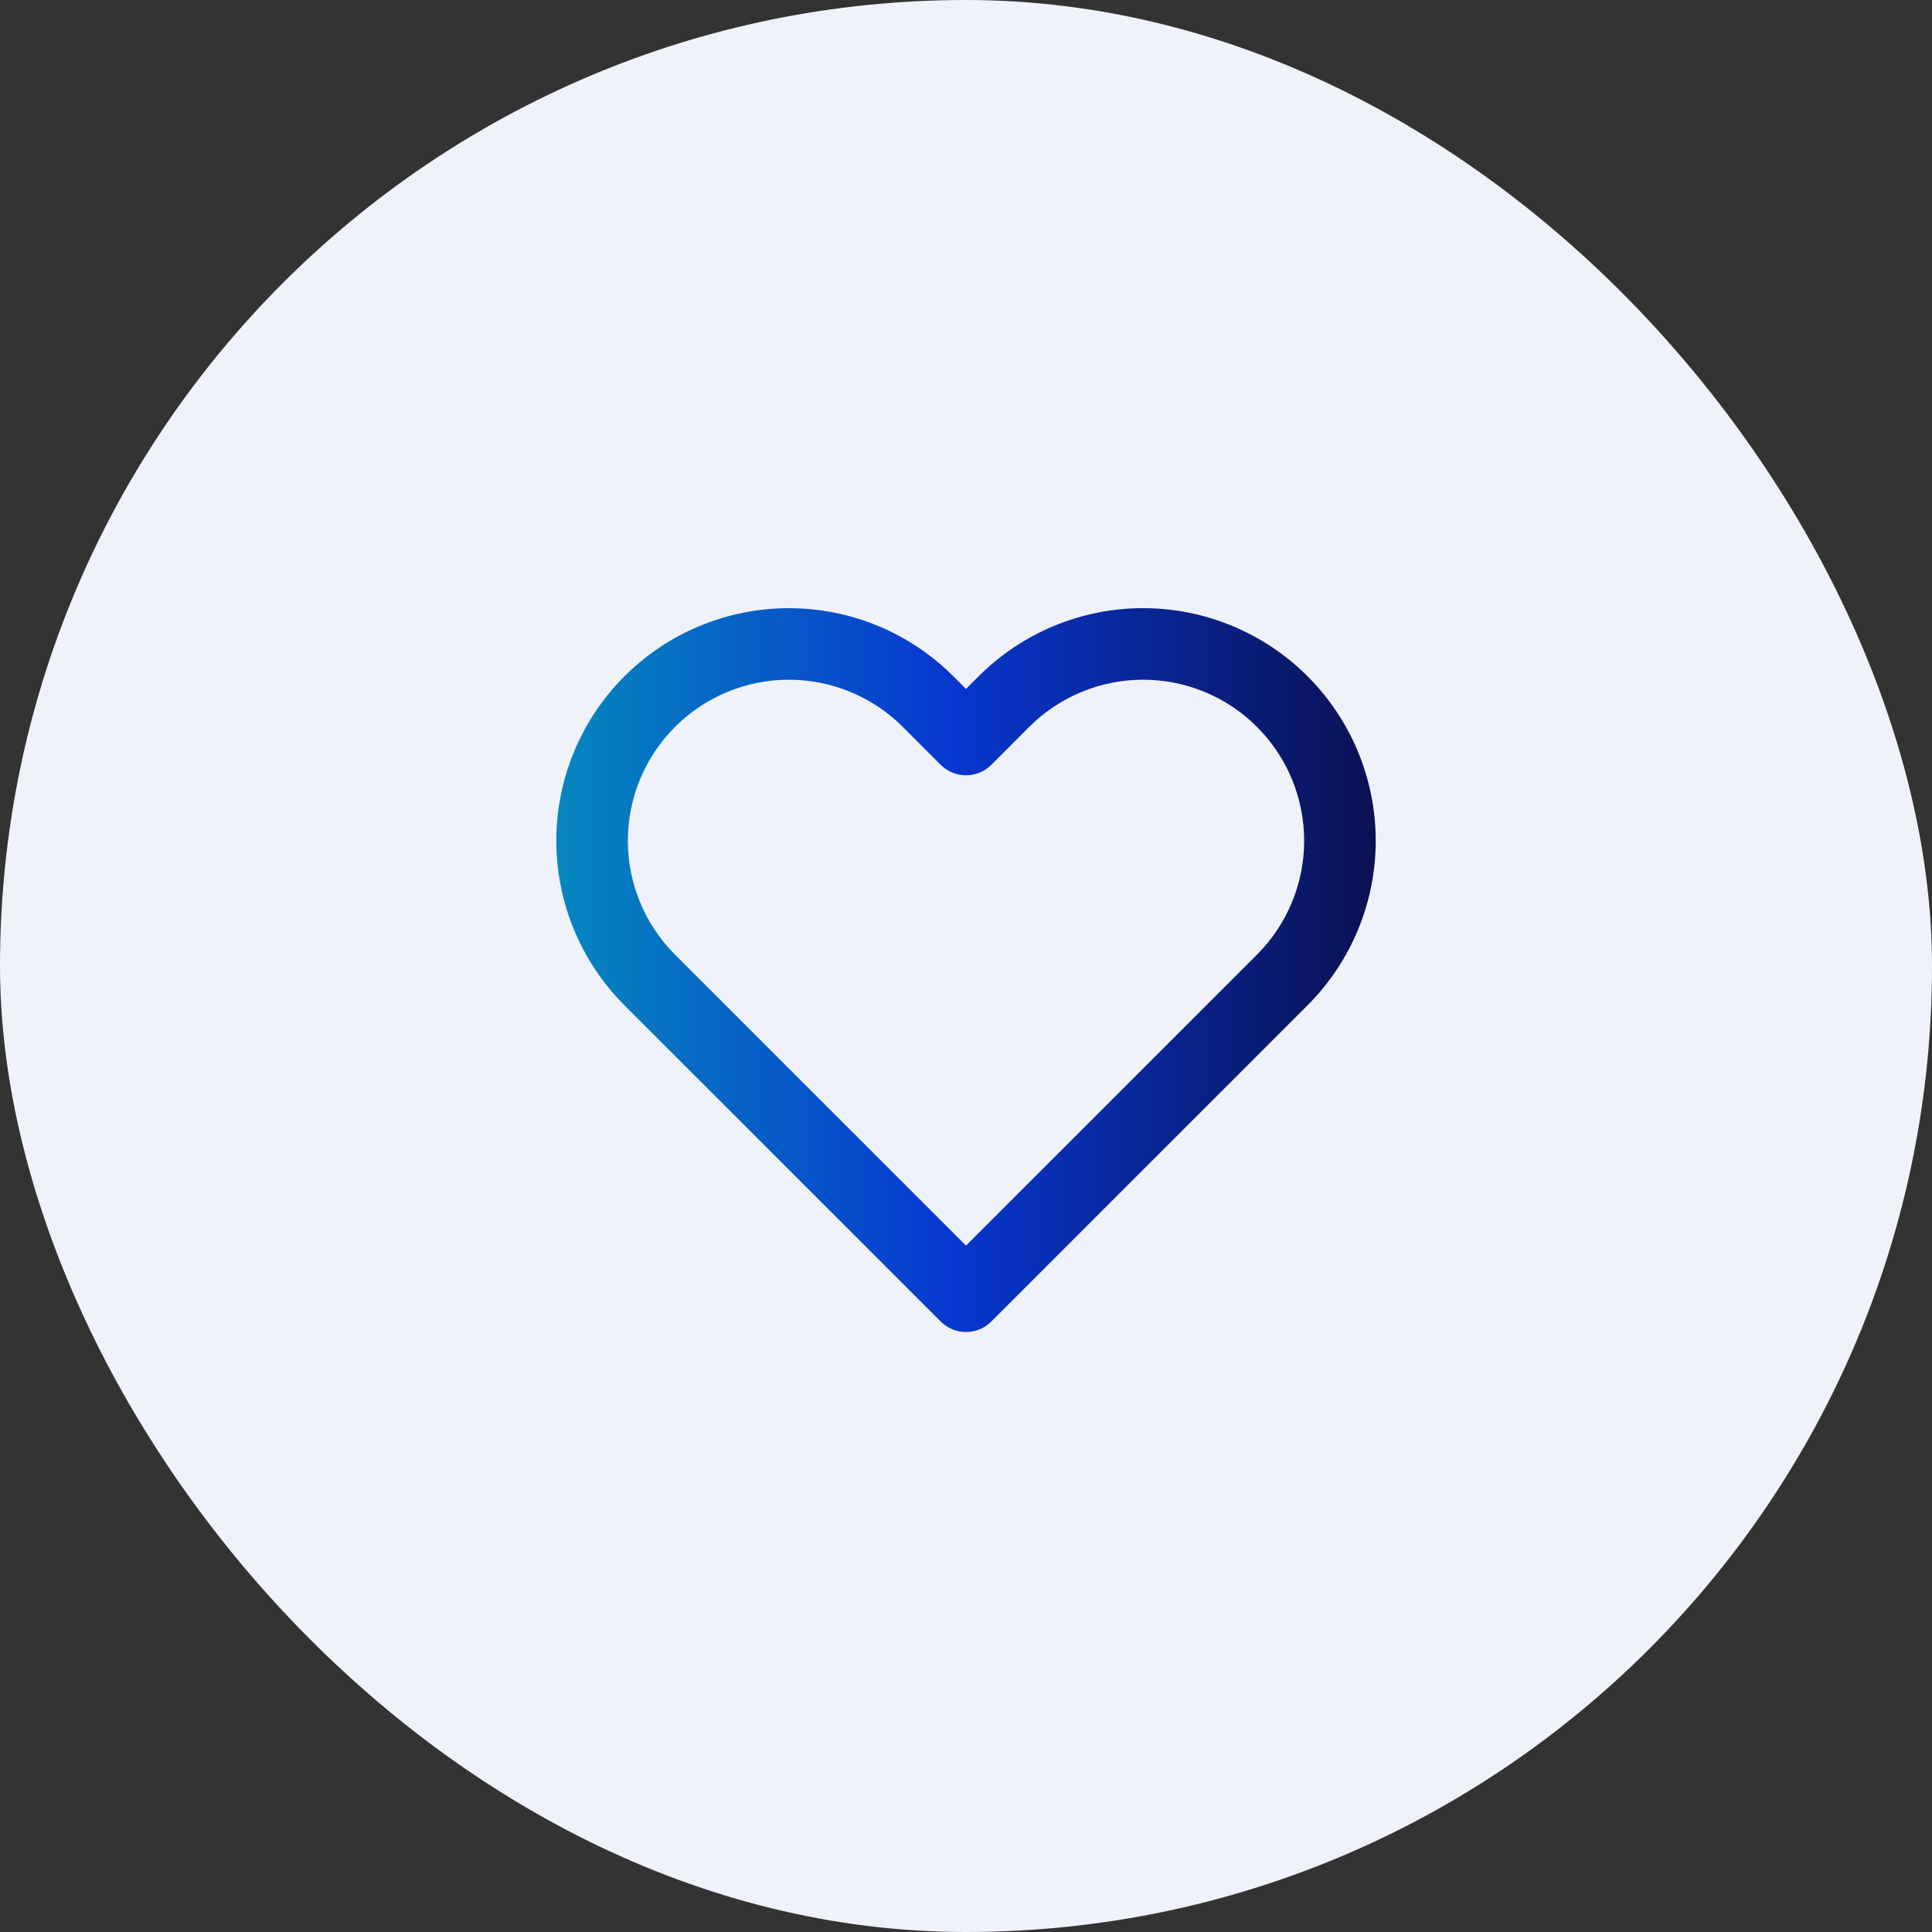
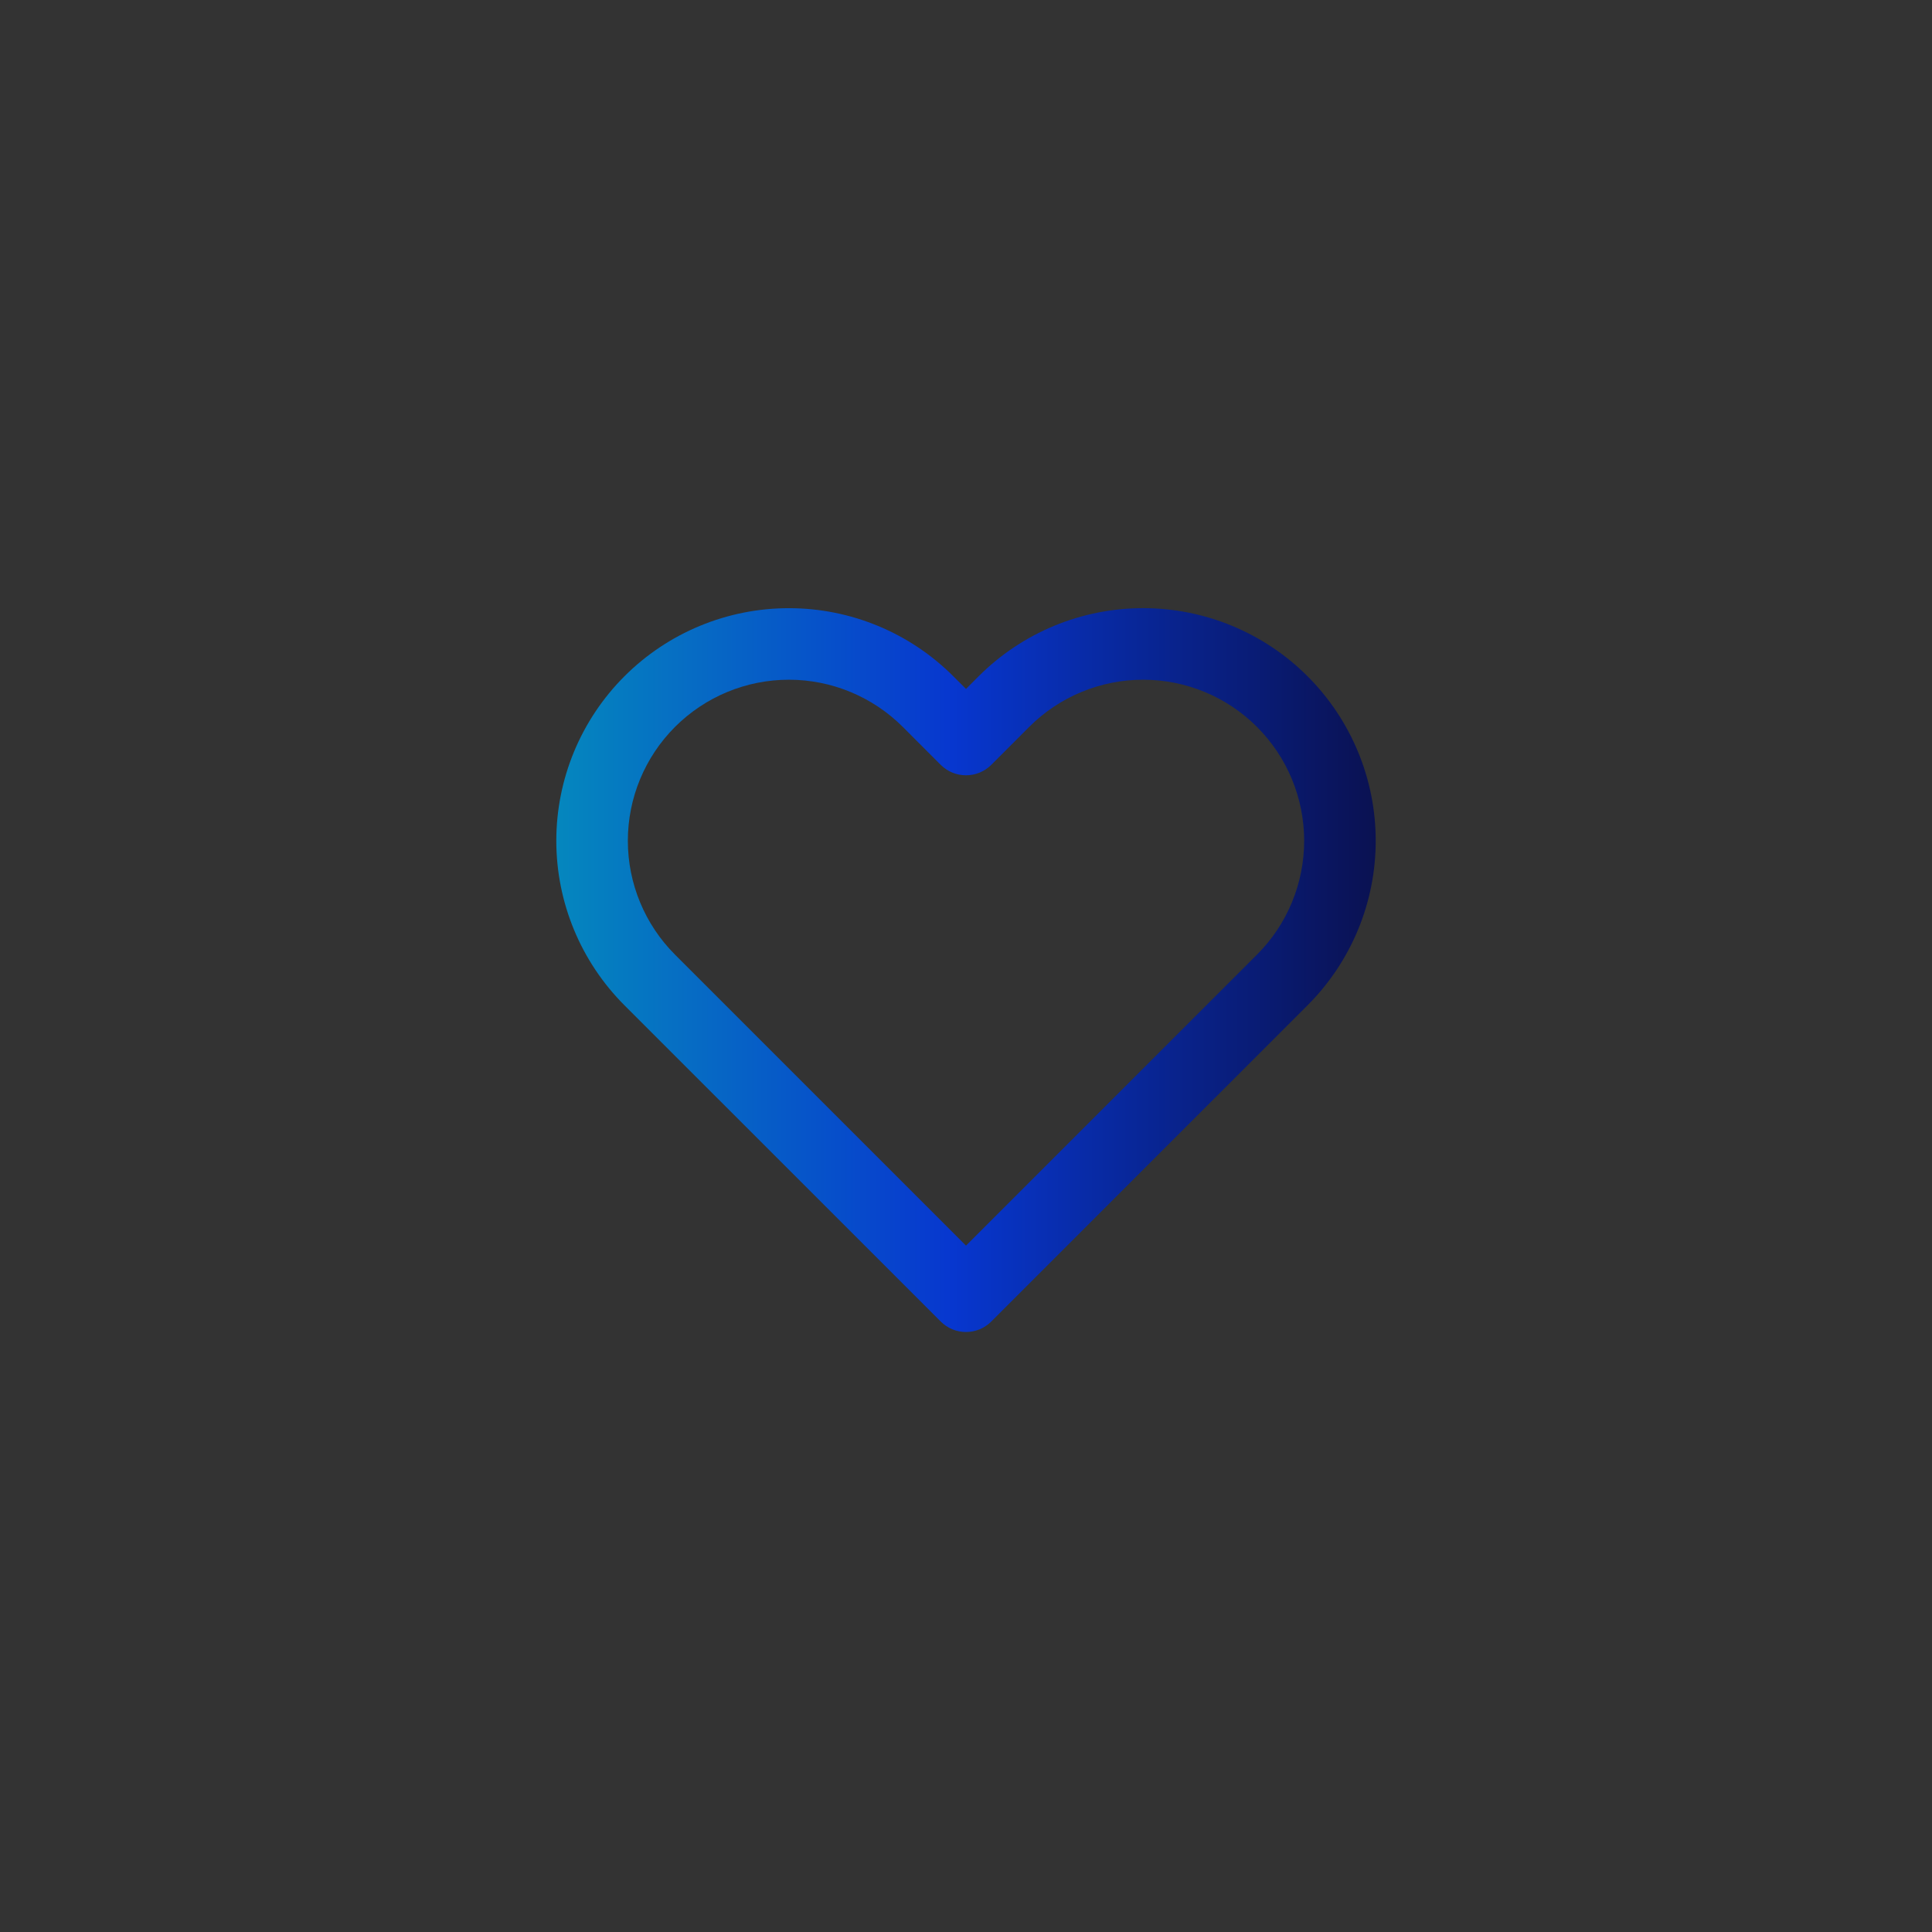
<svg xmlns="http://www.w3.org/2000/svg" width="72" height="72" viewBox="0 0 72 72" fill="none">
  <rect x="0" y="0" width="72" height="72" fill="#333333" stroke="none" />
-   <rect width="72" height="72" rx="36" fill="#F0F2F9" />
  <path fill-rule="evenodd" clip-rule="evenodd" d="M39.282 23.324C40.334 22.888 41.462 22.664 42.6 22.664C43.739 22.664 44.866 22.888 45.917 23.324C46.969 23.76 47.925 24.398 48.729 25.203C49.534 26.008 50.173 26.964 50.609 28.016C51.045 29.067 51.269 30.195 51.269 31.333C51.269 32.472 51.045 33.599 50.609 34.651C50.173 35.702 49.535 36.658 48.73 37.463C48.729 37.463 48.73 37.463 48.73 37.463L36.943 49.249C36.422 49.77 35.578 49.77 35.057 49.249L23.27 37.463C21.645 35.837 20.732 33.632 20.732 31.333C20.732 29.034 21.645 26.829 23.27 25.204C24.896 23.578 27.101 22.665 29.4 22.665C31.699 22.665 33.904 23.578 35.529 25.204L36 25.674L36.47 25.204C36.47 25.204 36.47 25.204 36.47 25.204C37.275 24.399 38.231 23.76 39.282 23.324ZM42.6 25.331C41.812 25.331 41.031 25.486 40.303 25.788C39.575 26.089 38.913 26.532 38.356 27.089L36.943 28.503C36.422 29.023 35.578 29.023 35.057 28.503L33.644 27.089C32.518 25.964 30.992 25.331 29.4 25.331C27.808 25.331 26.282 25.964 25.156 27.089C24.031 28.215 23.398 29.741 23.398 31.333C23.398 32.925 24.031 34.452 25.156 35.577L36 46.421L46.844 35.577C47.401 35.02 47.844 34.358 48.145 33.63C48.447 32.902 48.602 32.121 48.602 31.333C48.602 30.545 48.447 29.765 48.145 29.036C47.844 28.308 47.401 27.647 46.844 27.09C46.287 26.532 45.625 26.089 44.897 25.788C44.169 25.486 43.388 25.331 42.6 25.331Z" fill="url(#paint0_linear_494_41101)" />
  <defs>
    <linearGradient id="paint0_linear_494_41101" x1="20.732" y1="36.152" x2="51.317" y2="36.152" gradientUnits="userSpaceOnUse">
      <stop stop-color="#0587BE" />
      <stop offset="0.482" stop-color="#0737CF" />
      <stop offset="1" stop-color="#0A1151" />
    </linearGradient>
  </defs>
</svg>